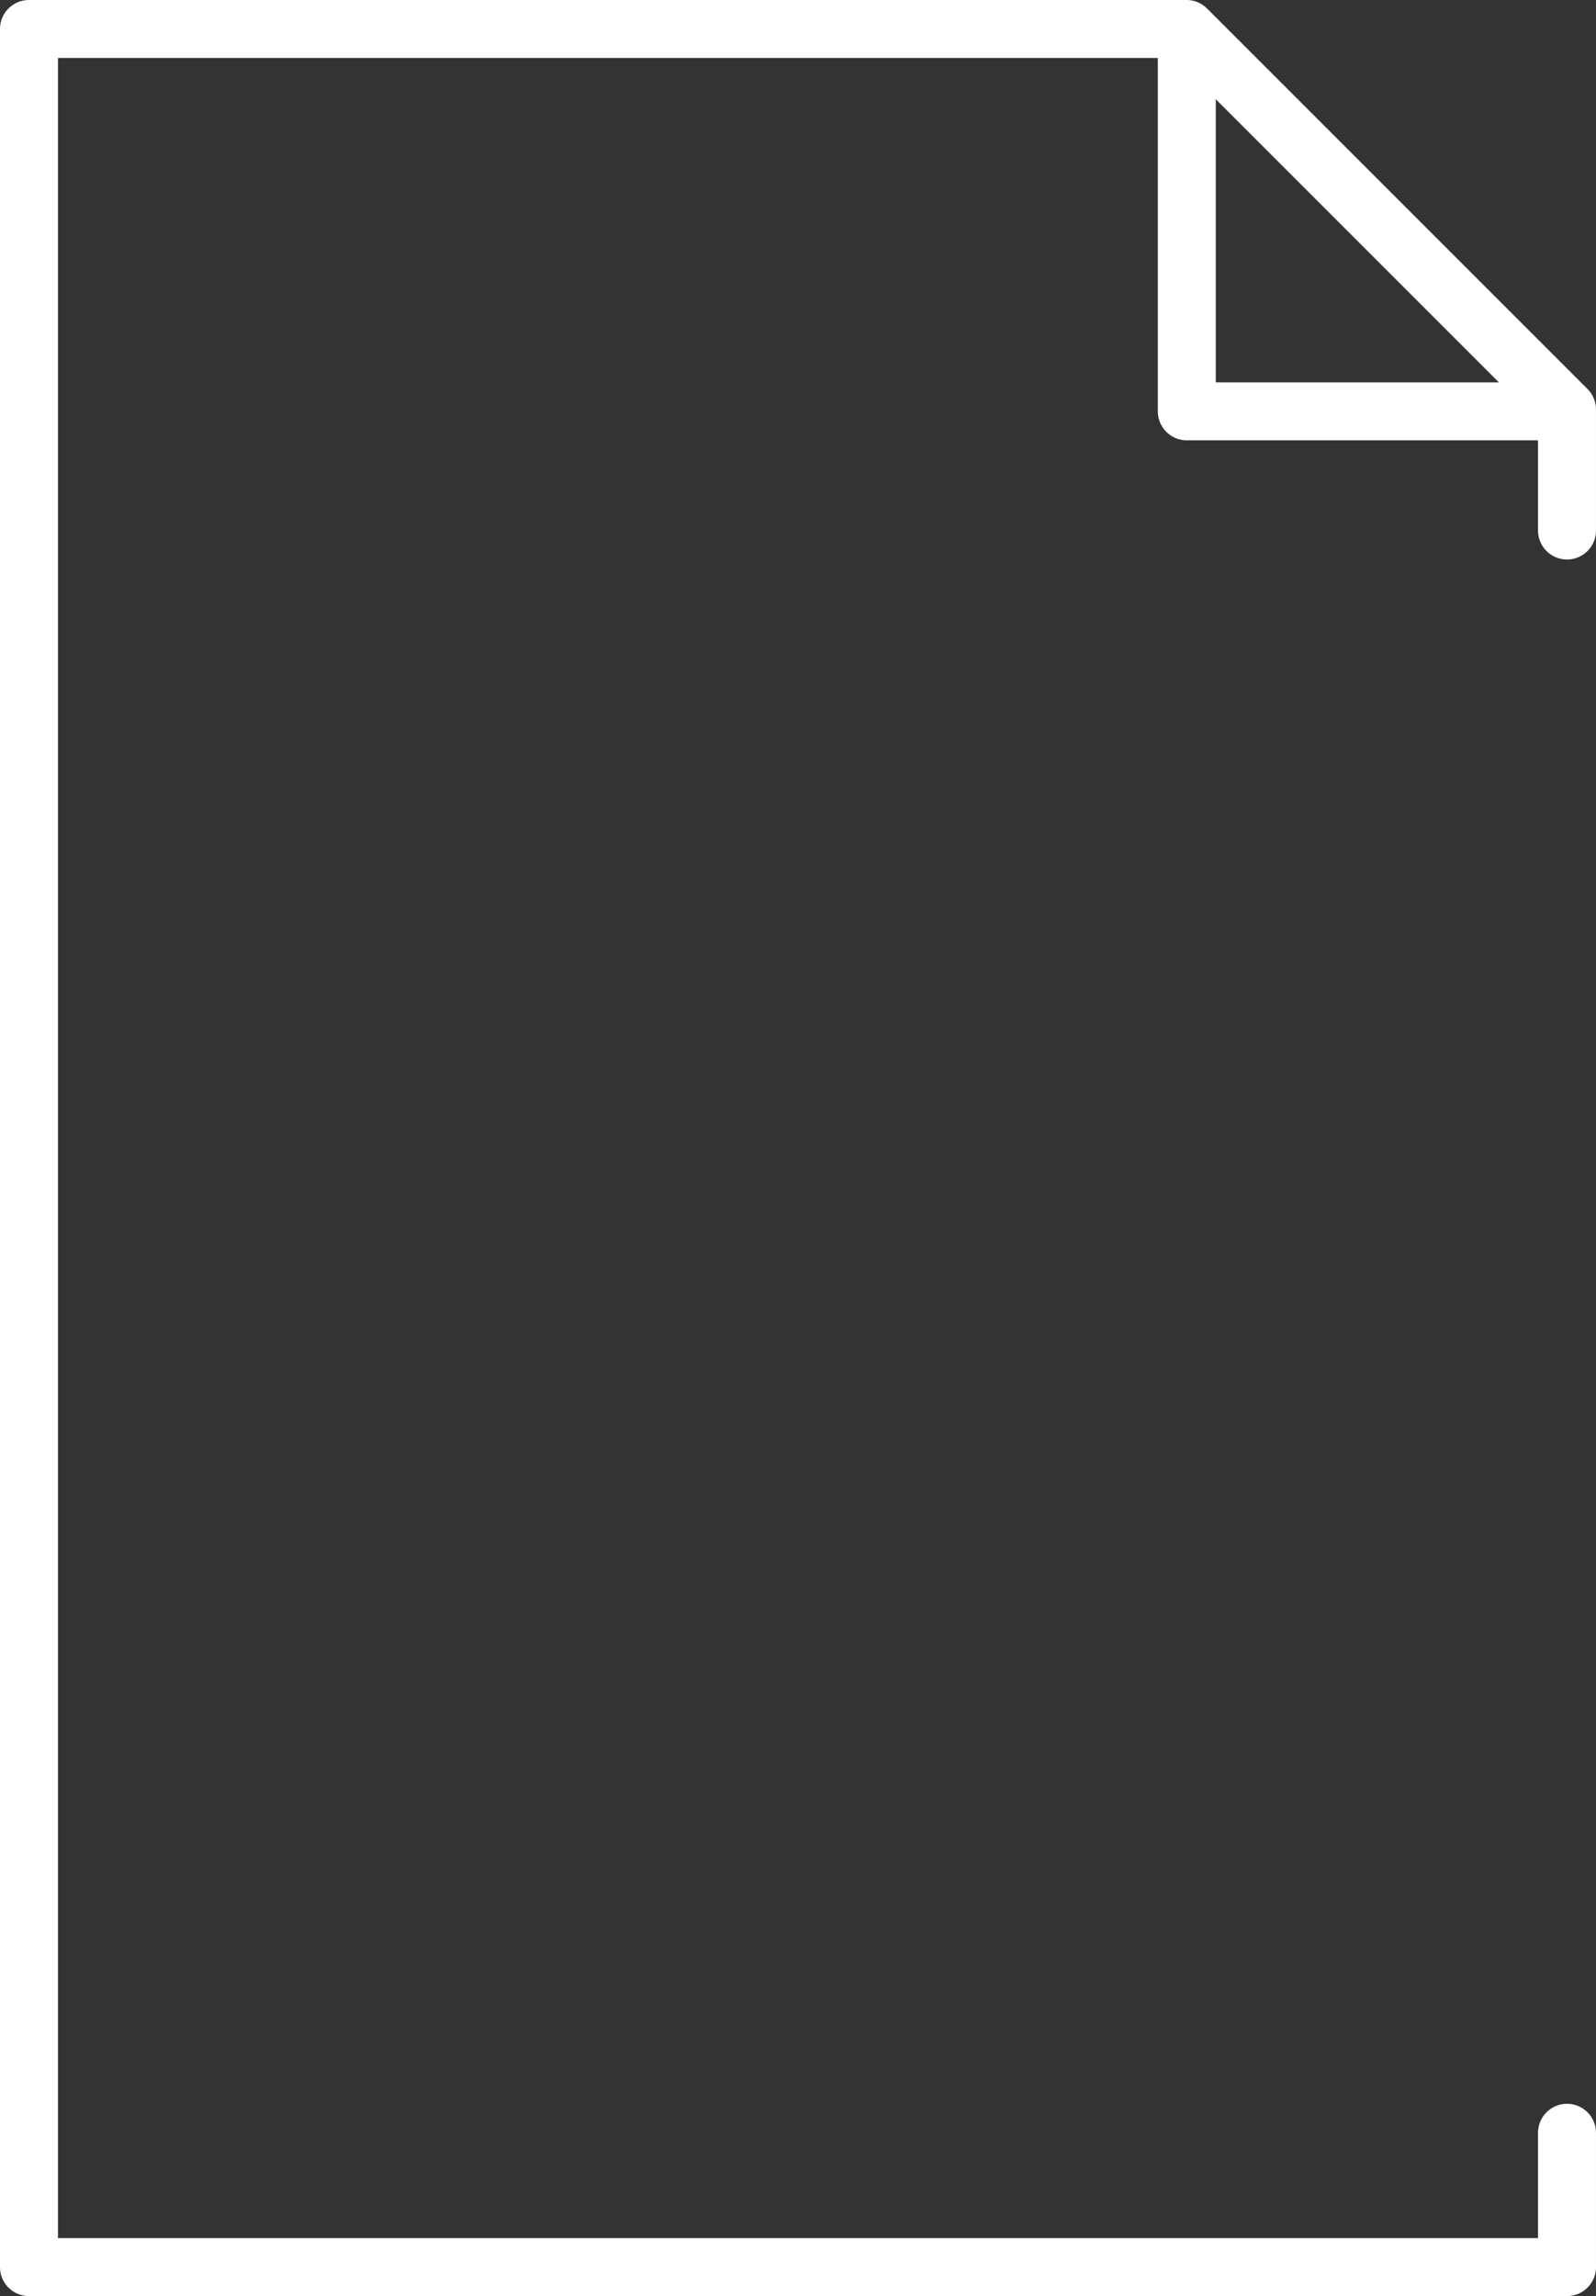
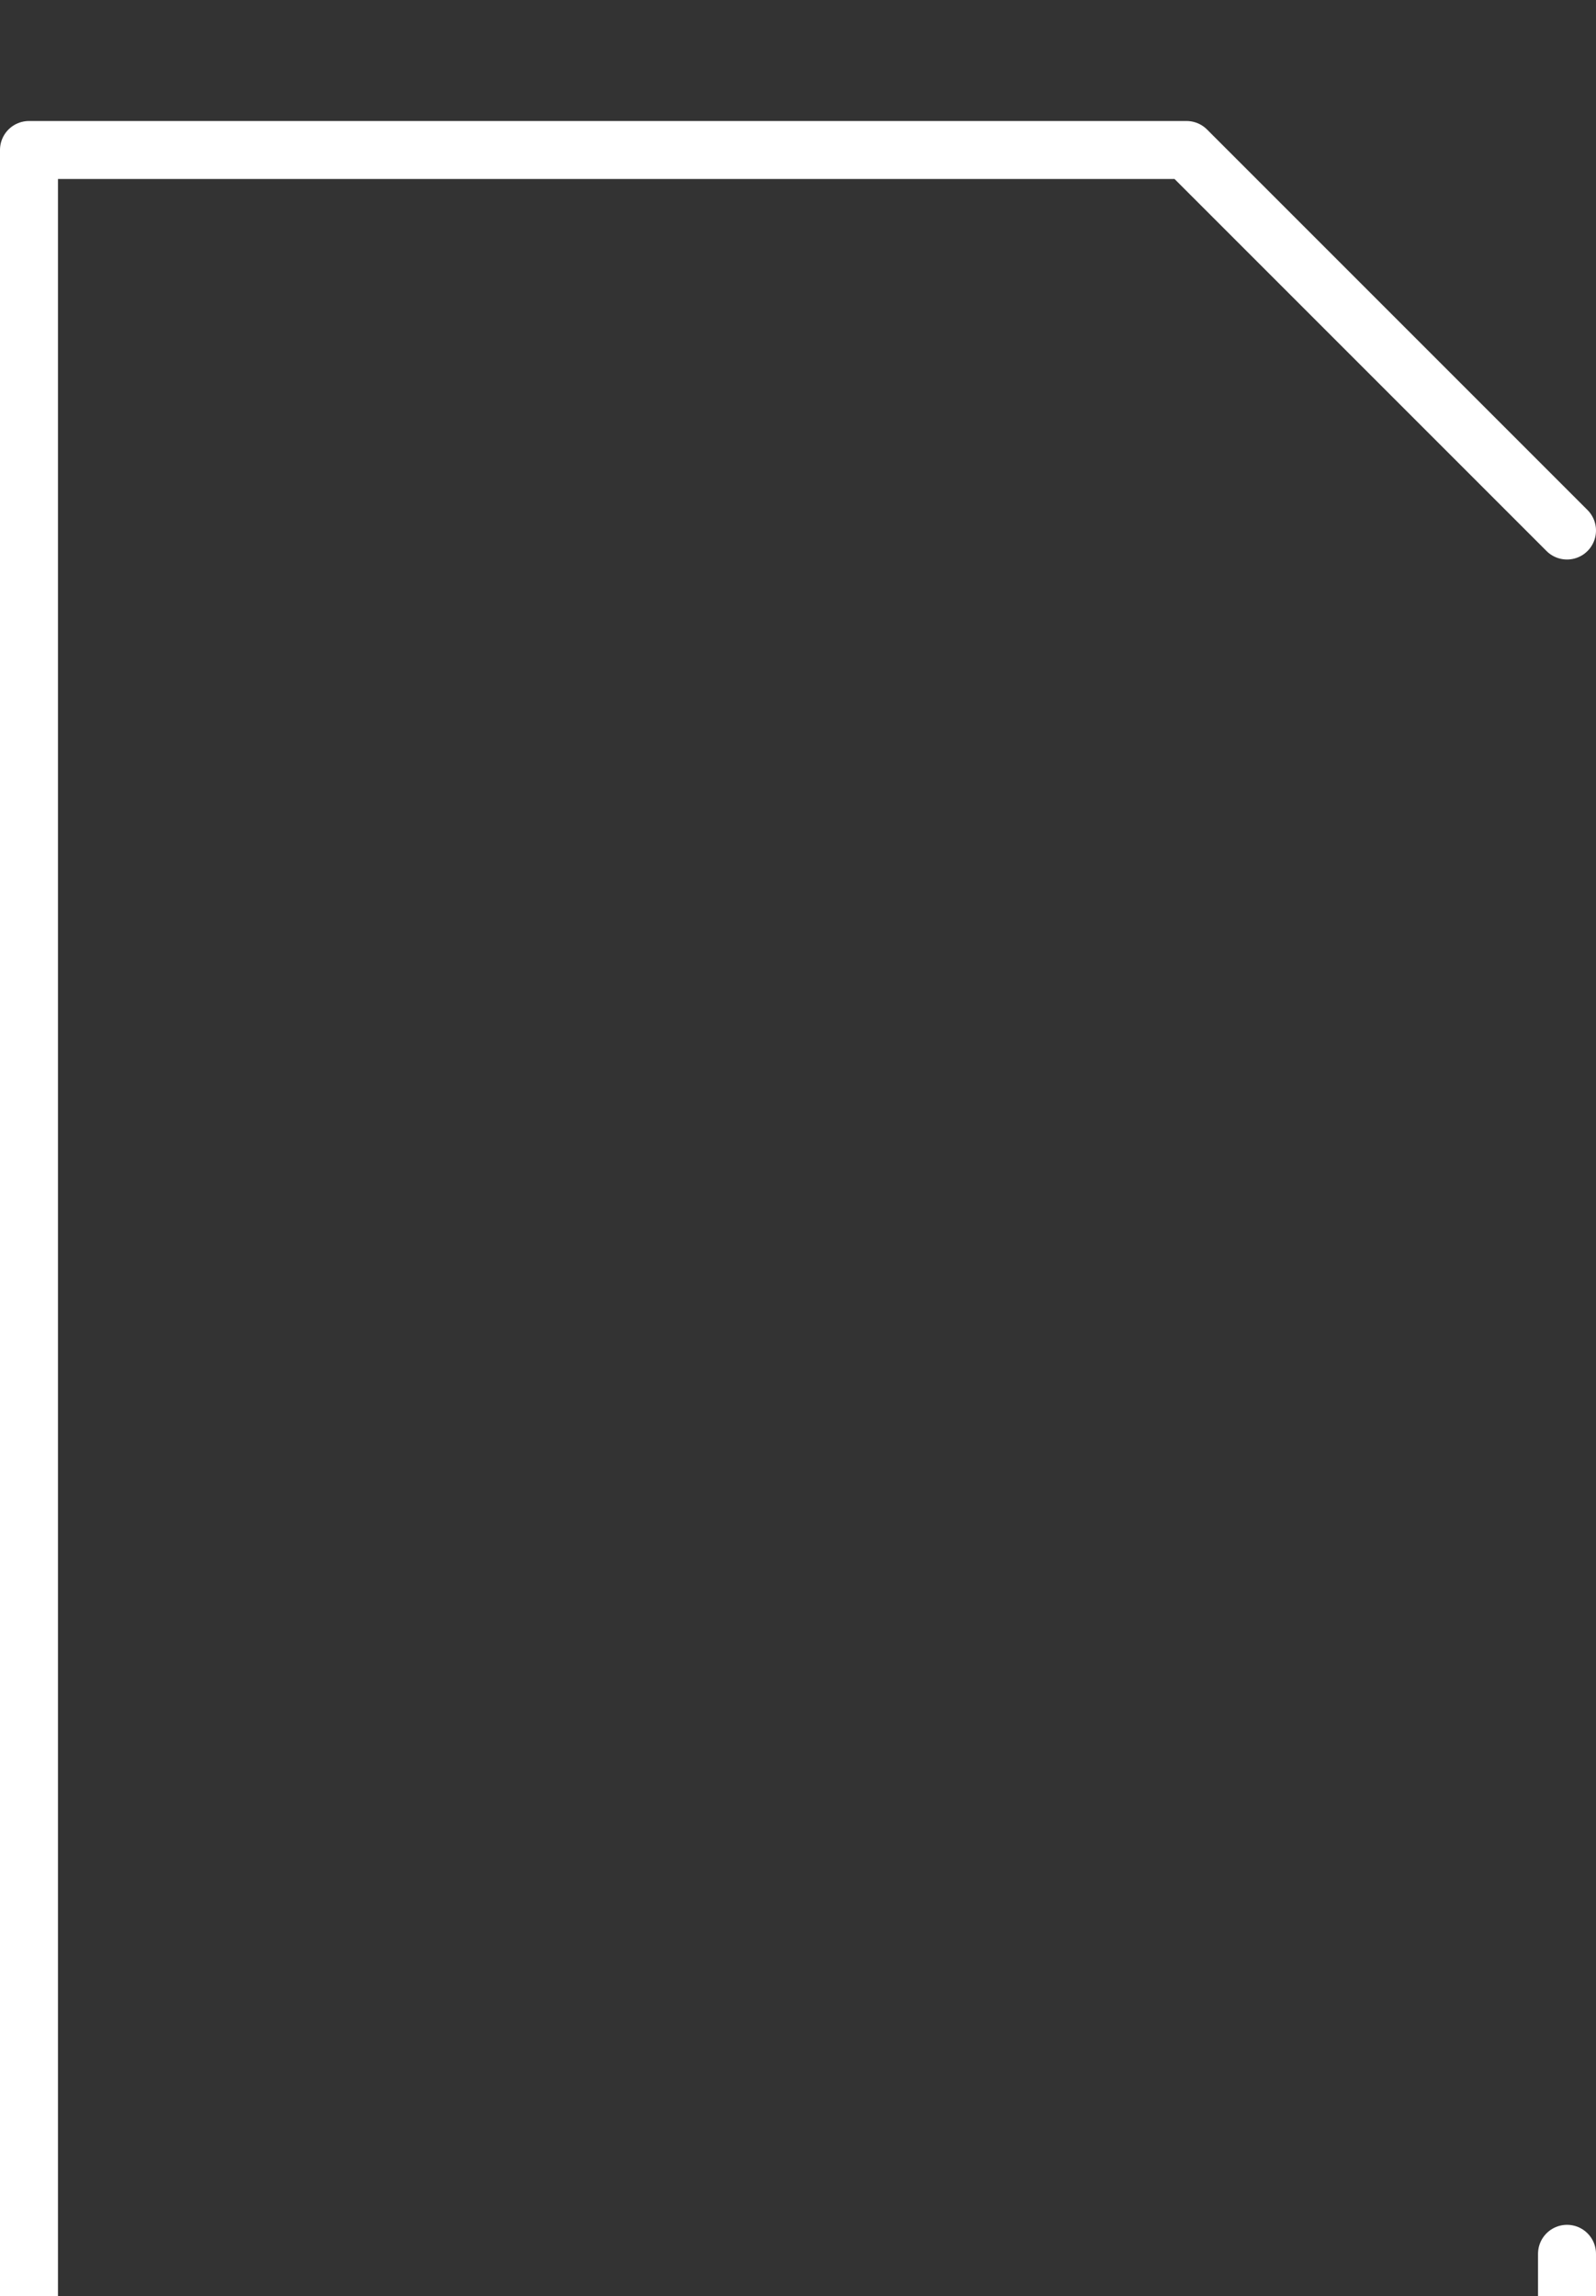
<svg xmlns="http://www.w3.org/2000/svg" width="220.266" height="316.846" viewBox="0 0 220.266 316.846">
  <rect x="0" y="0" width="220.266" height="316.846" fill="#333333" stroke="none" />
  <g id="그룹_14490" data-name="그룹 14490" transform="translate(-19807.555 4521.791)">
-     <path id="패스_24564" data-name="패스 24564" d="M20210.82-4439.583v-16.7l-52.51-52.51h-159.756v308.846h212.266v-18.536" transform="translate(-187 -9)" fill="none" stroke="#fff" stroke-linecap="round" stroke-linejoin="round" stroke-width="8" />
-     <path id="패스_24565" data-name="패스 24565" d="M20158.346-4508.51v52.48h52.291" transform="translate(-187 -9)" fill="none" stroke="#fff" stroke-linecap="round" stroke-linejoin="round" stroke-width="8" />
+     <path id="패스_24564" data-name="패스 24564" d="M20210.82-4439.583l-52.51-52.51h-159.756v308.846h212.266v-18.536" transform="translate(-187 -9)" fill="none" stroke="#fff" stroke-linecap="round" stroke-linejoin="round" stroke-width="8" />
  </g>
</svg>